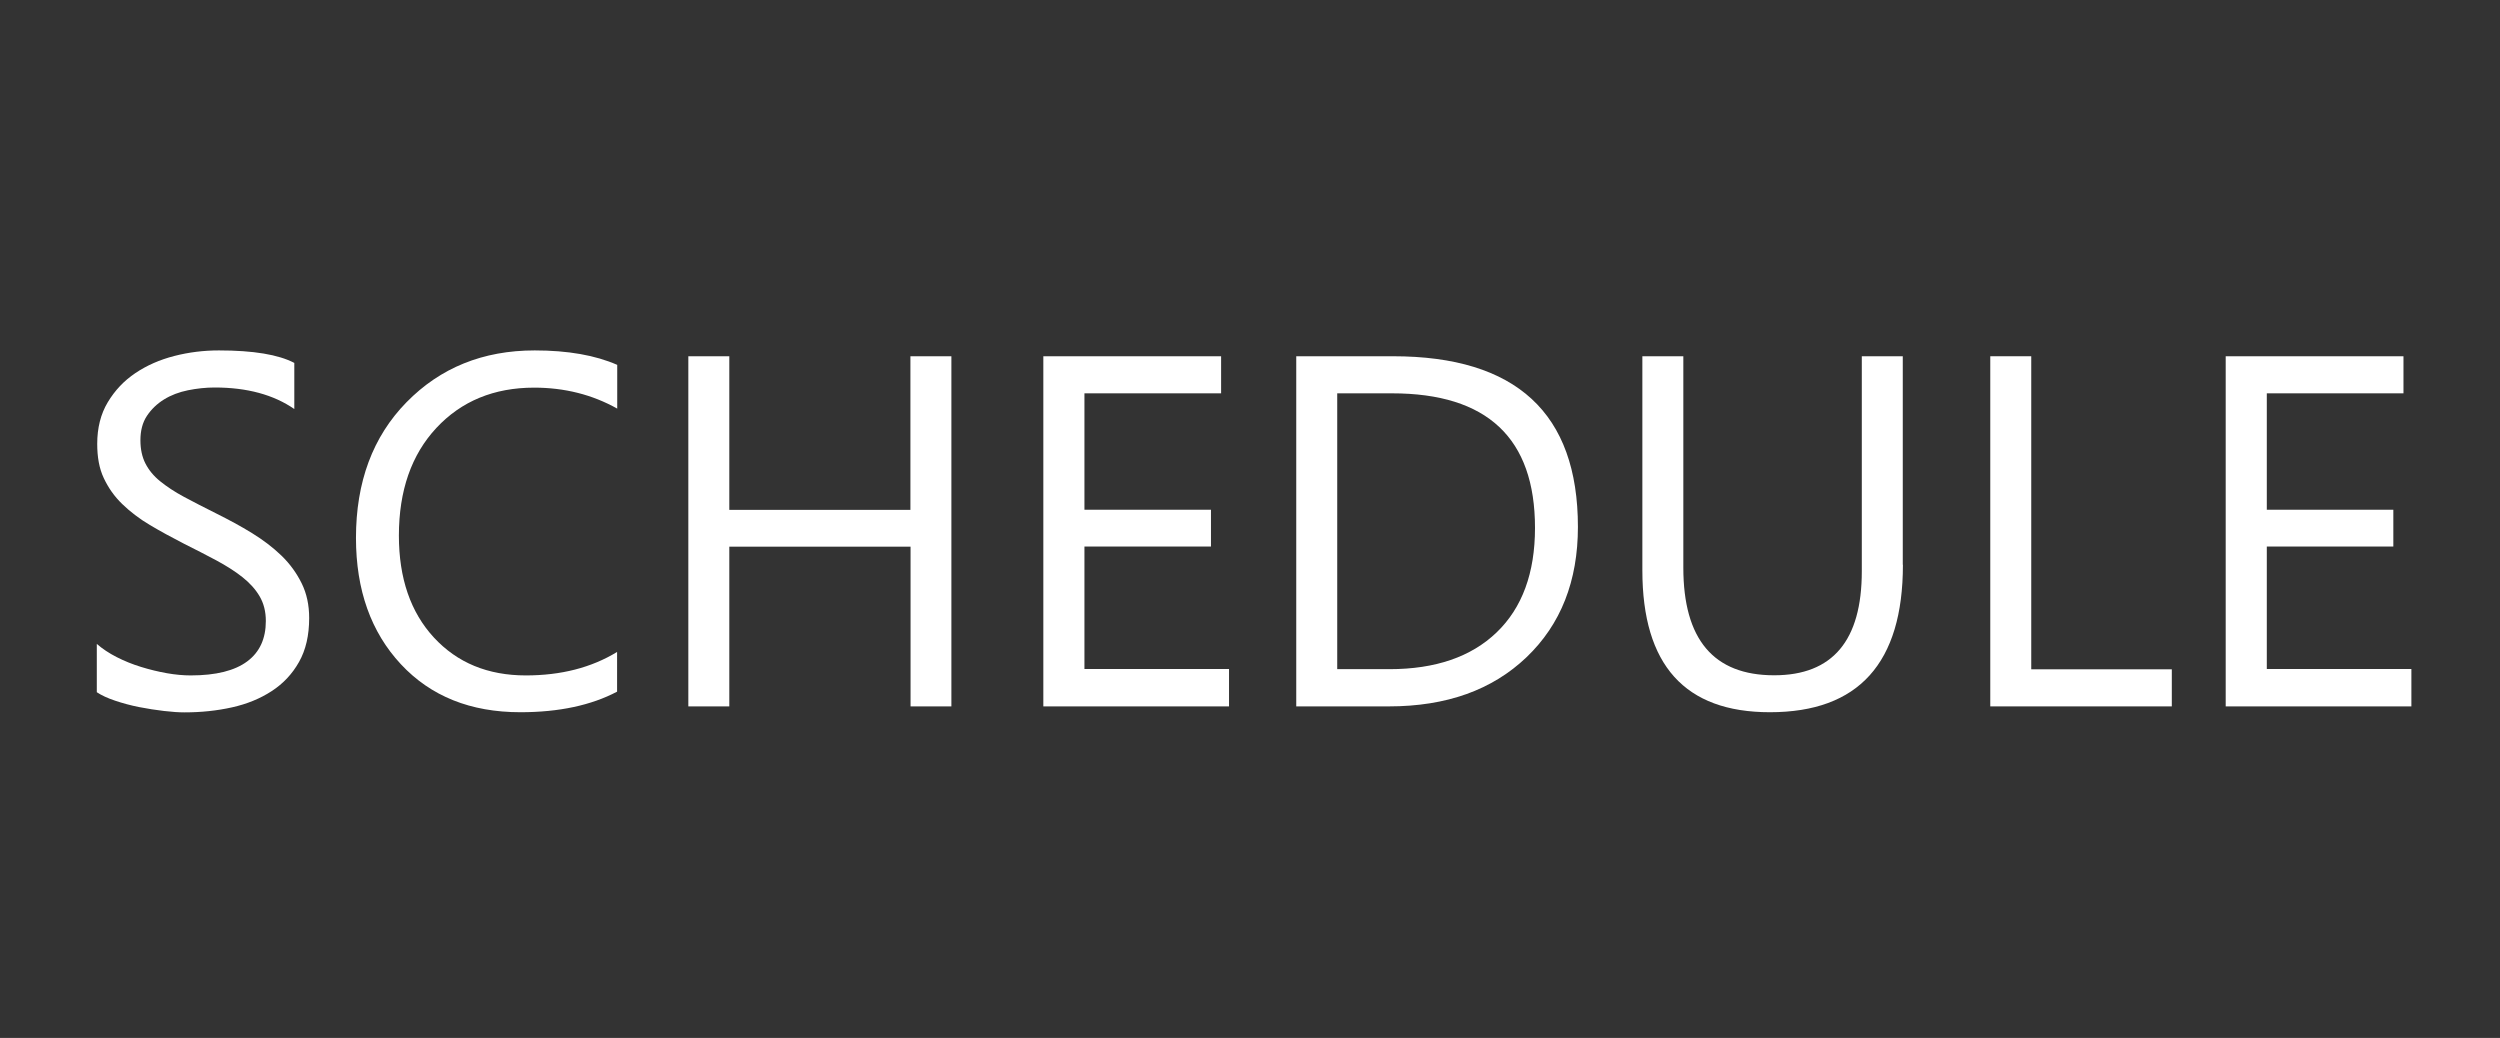
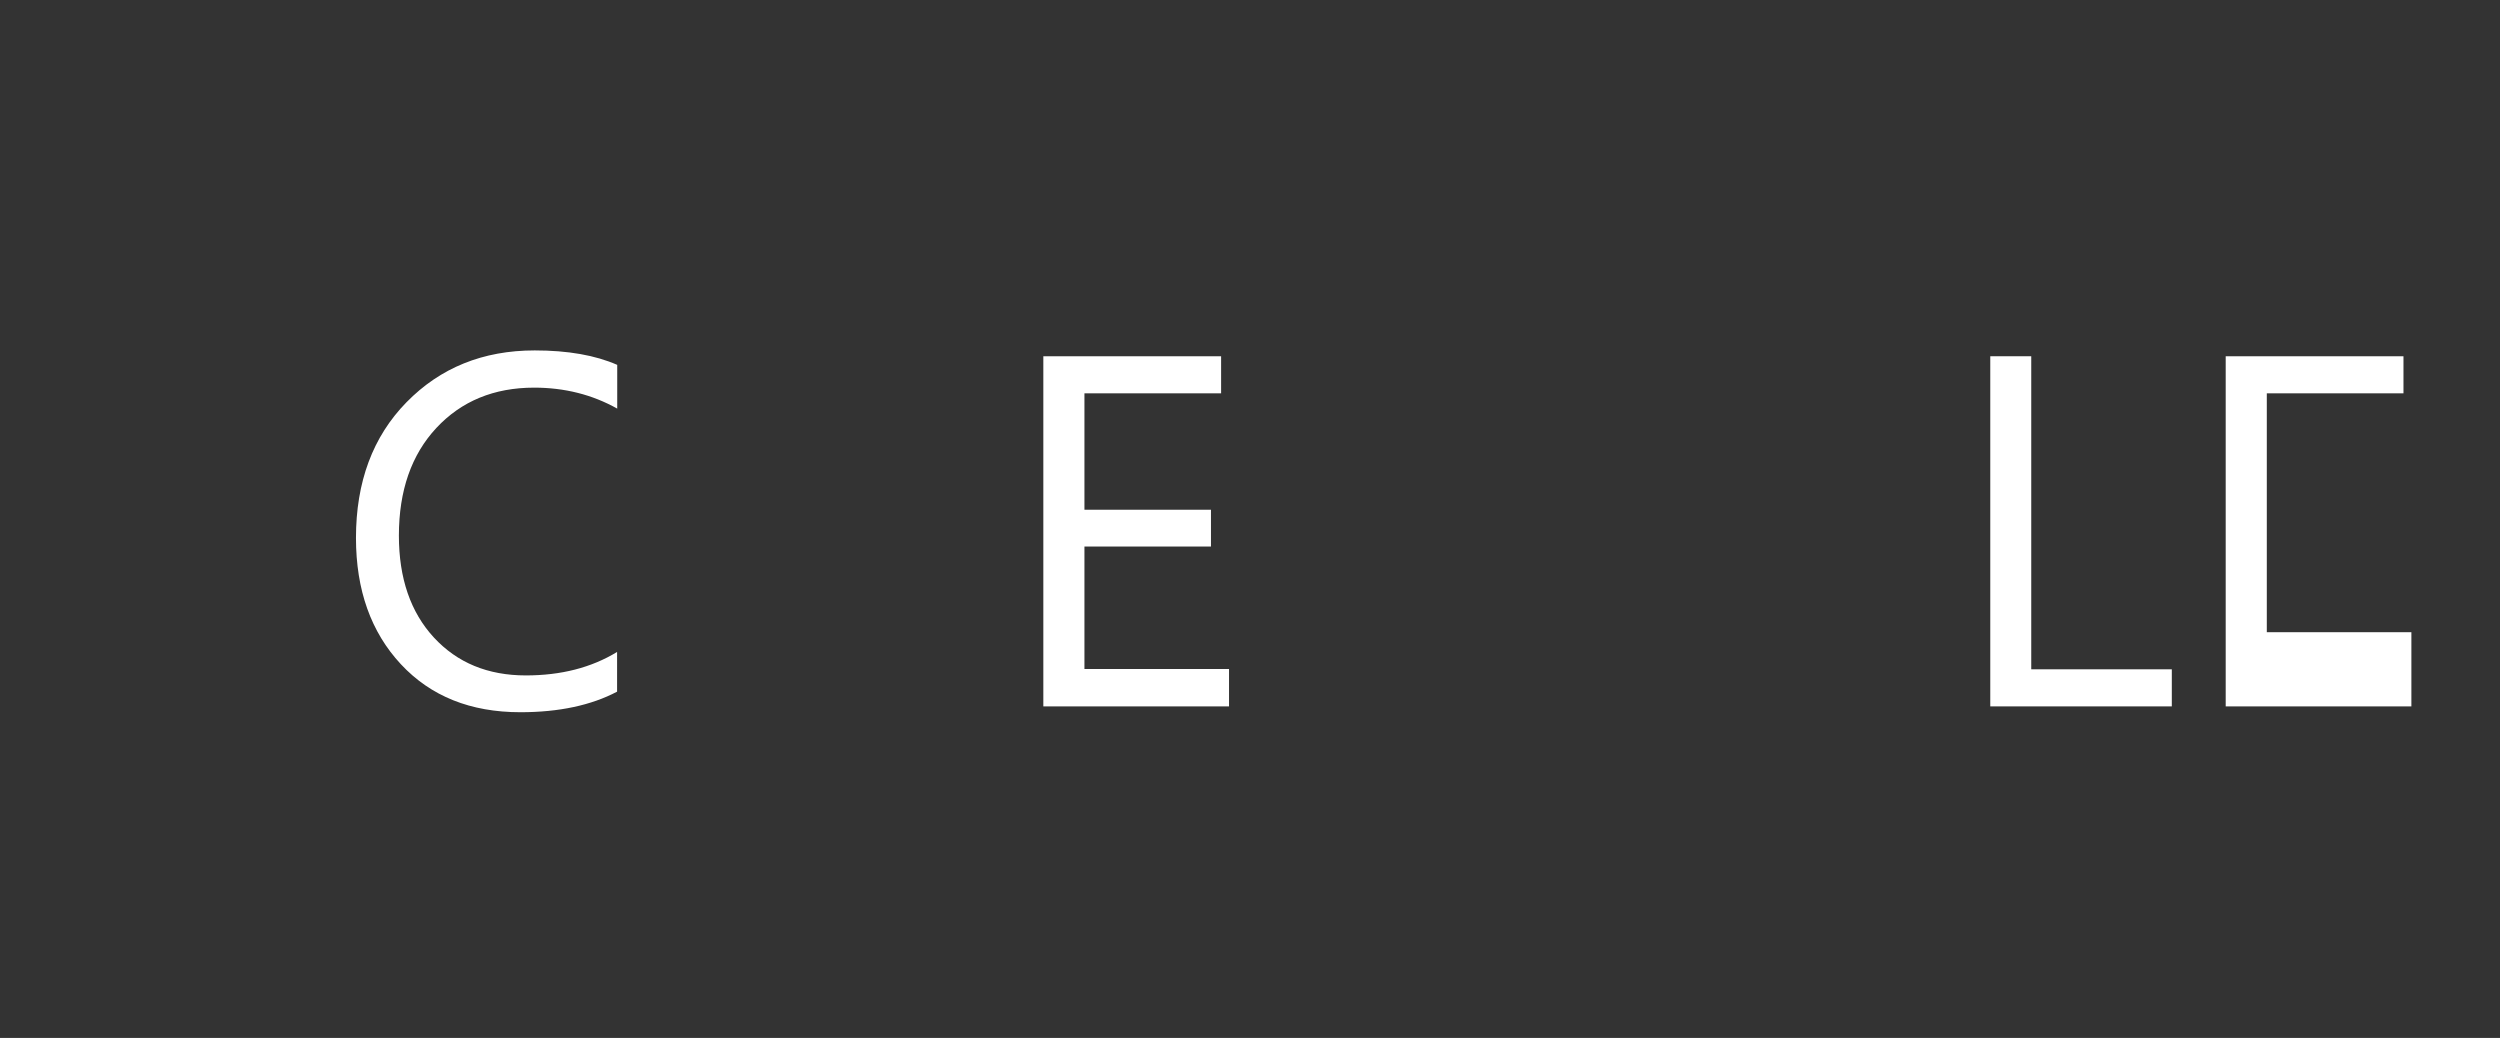
<svg xmlns="http://www.w3.org/2000/svg" version="1.1" x="0px" y="0px" viewBox="0 0 180 74.73" style="enable-background:new 0 0 180 74.73;" xml:space="preserve">
  <rect x="0" y="0" width="180" height="74.73" fill="#333333" stroke="none" />
  <style type="text/css">
	.st0{fill:#B4B7B6;}
	.st1{fill:url(#SVGID_1_);}
	.st2{opacity:0.9;fill:#E5E5E5;}
	.st3{fill:#CBCBCB;}
	.st4{fill:#E5E5E5;}
	.st5{fill:#666666;}
	.st6{fill:#29AAE1;}
	.st7{fill:#F6921E;}
	.st8{fill:#FFFFFF;}
	.st9{fill:#F05A24;}
	.st10{fill:#333333;}
	.st11{opacity:0.9;fill:#EFE9D3;}
	.st12{fill:#FCF151;}
	.st13{fill:#0071BB;}
	.st14{fill:#C0272D;}
	.st15{fill:none;stroke:#808080;stroke-width:2;stroke-miterlimit:10;}
	.st16{stroke:#000000;stroke-width:2;stroke-miterlimit:10;}
	.st17{fill:none;stroke:#808080;stroke-width:1.472;stroke-miterlimit:10;}
	.st18{opacity:0.9;}
	.st19{fill:#EFE9D3;}
</style>
  <g id="レイヤー_2">
</g>
  <g id="レイヤー_1">
    <g>
      <g>
-         <path class="st8" d="M6.97,49.84v-3.48c0.4,0.35,0.88,0.67,1.43,0.95s1.14,0.52,1.76,0.71s1.23,0.34,1.85,0.45     s1.2,0.16,1.72,0.16c1.82,0,3.17-0.34,4.07-1.01s1.34-1.64,1.34-2.91c0-0.68-0.15-1.27-0.45-1.78s-0.71-0.96-1.24-1.38     s-1.15-0.81-1.87-1.2s-1.5-0.78-2.33-1.2c-0.88-0.45-1.7-0.9-2.46-1.35s-1.42-0.96-1.99-1.51s-1-1.17-1.33-1.87S7,32.9,7,31.96     c0-1.15,0.25-2.15,0.76-3s1.17-1.55,1.99-2.1s1.75-0.96,2.8-1.23s2.12-0.4,3.21-0.4c2.48,0,4.29,0.3,5.43,0.9v3.32     c-1.49-1.03-3.4-1.55-5.73-1.55c-0.64,0-1.29,0.07-1.93,0.2s-1.22,0.35-1.72,0.66s-0.91,0.7-1.23,1.18s-0.47,1.07-0.47,1.76     c0,0.64,0.12,1.2,0.36,1.67s0.59,0.9,1.06,1.28s1.04,0.76,1.71,1.12s1.45,0.76,2.33,1.2c0.9,0.45,1.76,0.91,2.57,1.41     s1.52,1.04,2.13,1.63s1.09,1.26,1.45,1.99s0.54,1.56,0.54,2.5c0,1.24-0.24,2.29-0.73,3.16s-1.14,1.56-1.97,2.1     s-1.78,0.93-2.86,1.17s-2.21,0.36-3.41,0.36c-0.4,0-0.89-0.03-1.48-0.1s-1.18-0.16-1.79-0.28s-1.19-0.28-1.73-0.46     S7.3,50.06,6.97,49.84z" />
        <path class="st8" d="M44.43,49.8c-1.86,0.98-4.18,1.48-6.96,1.48c-3.59,0-6.46-1.15-8.61-3.46s-3.23-5.34-3.23-9.09     c0-4.03,1.21-7.29,3.64-9.77s5.5-3.73,9.23-3.73c2.39,0,4.37,0.35,5.94,1.04v3.15c-1.8-1.01-3.8-1.51-5.98-1.51     c-2.89,0-5.24,0.97-7.04,2.9s-2.7,4.52-2.7,7.75c0,3.07,0.84,5.52,2.52,7.34s3.89,2.73,6.62,2.73c2.53,0,4.72-0.56,6.57-1.69     V49.8z" />
-         <path class="st8" d="M68.51,50.86h-2.95v-11.5H52.51v11.5h-2.95V25.65h2.95v11.06h13.04V25.65h2.95V50.86z" />
        <path class="st8" d="M88.48,50.86H75.12V25.65h12.8v2.67h-9.84v8.38h9.11v2.65h-9.11v8.82h10.41V50.86z" />
-         <path class="st8" d="M93.33,50.86V25.65h6.96c8.88,0,13.32,4.1,13.32,12.29c0,3.89-1.23,7.02-3.7,9.38s-5.77,3.54-9.91,3.54     H93.33z M96.28,28.32v19.86h3.76c3.3,0,5.88-0.88,7.72-2.65s2.76-4.28,2.76-7.52c0-6.46-3.43-9.69-10.3-9.69H96.28z" />
-         <path class="st8" d="M137.01,40.66c0,7.08-3.19,10.62-9.58,10.62c-6.12,0-9.18-3.4-9.18-10.21V25.65h2.95v15.22     c0,5.17,2.18,7.75,6.54,7.75c4.21,0,6.31-2.5,6.31-7.49V25.65h2.95V40.66z" />
        <path class="st8" d="M156.38,50.86h-13.08V25.65h2.95v22.54h10.12V50.86z" />
-         <path class="st8" d="M173.61,50.86h-13.36V25.65h12.8v2.67h-9.84v8.38h9.11v2.65h-9.11v8.82h10.41V50.86z" />
+         <path class="st8" d="M173.61,50.86h-13.36V25.65h12.8v2.67h-9.84v8.38h9.11h-9.11v8.82h10.41V50.86z" />
      </g>
    </g>
  </g>
</svg>